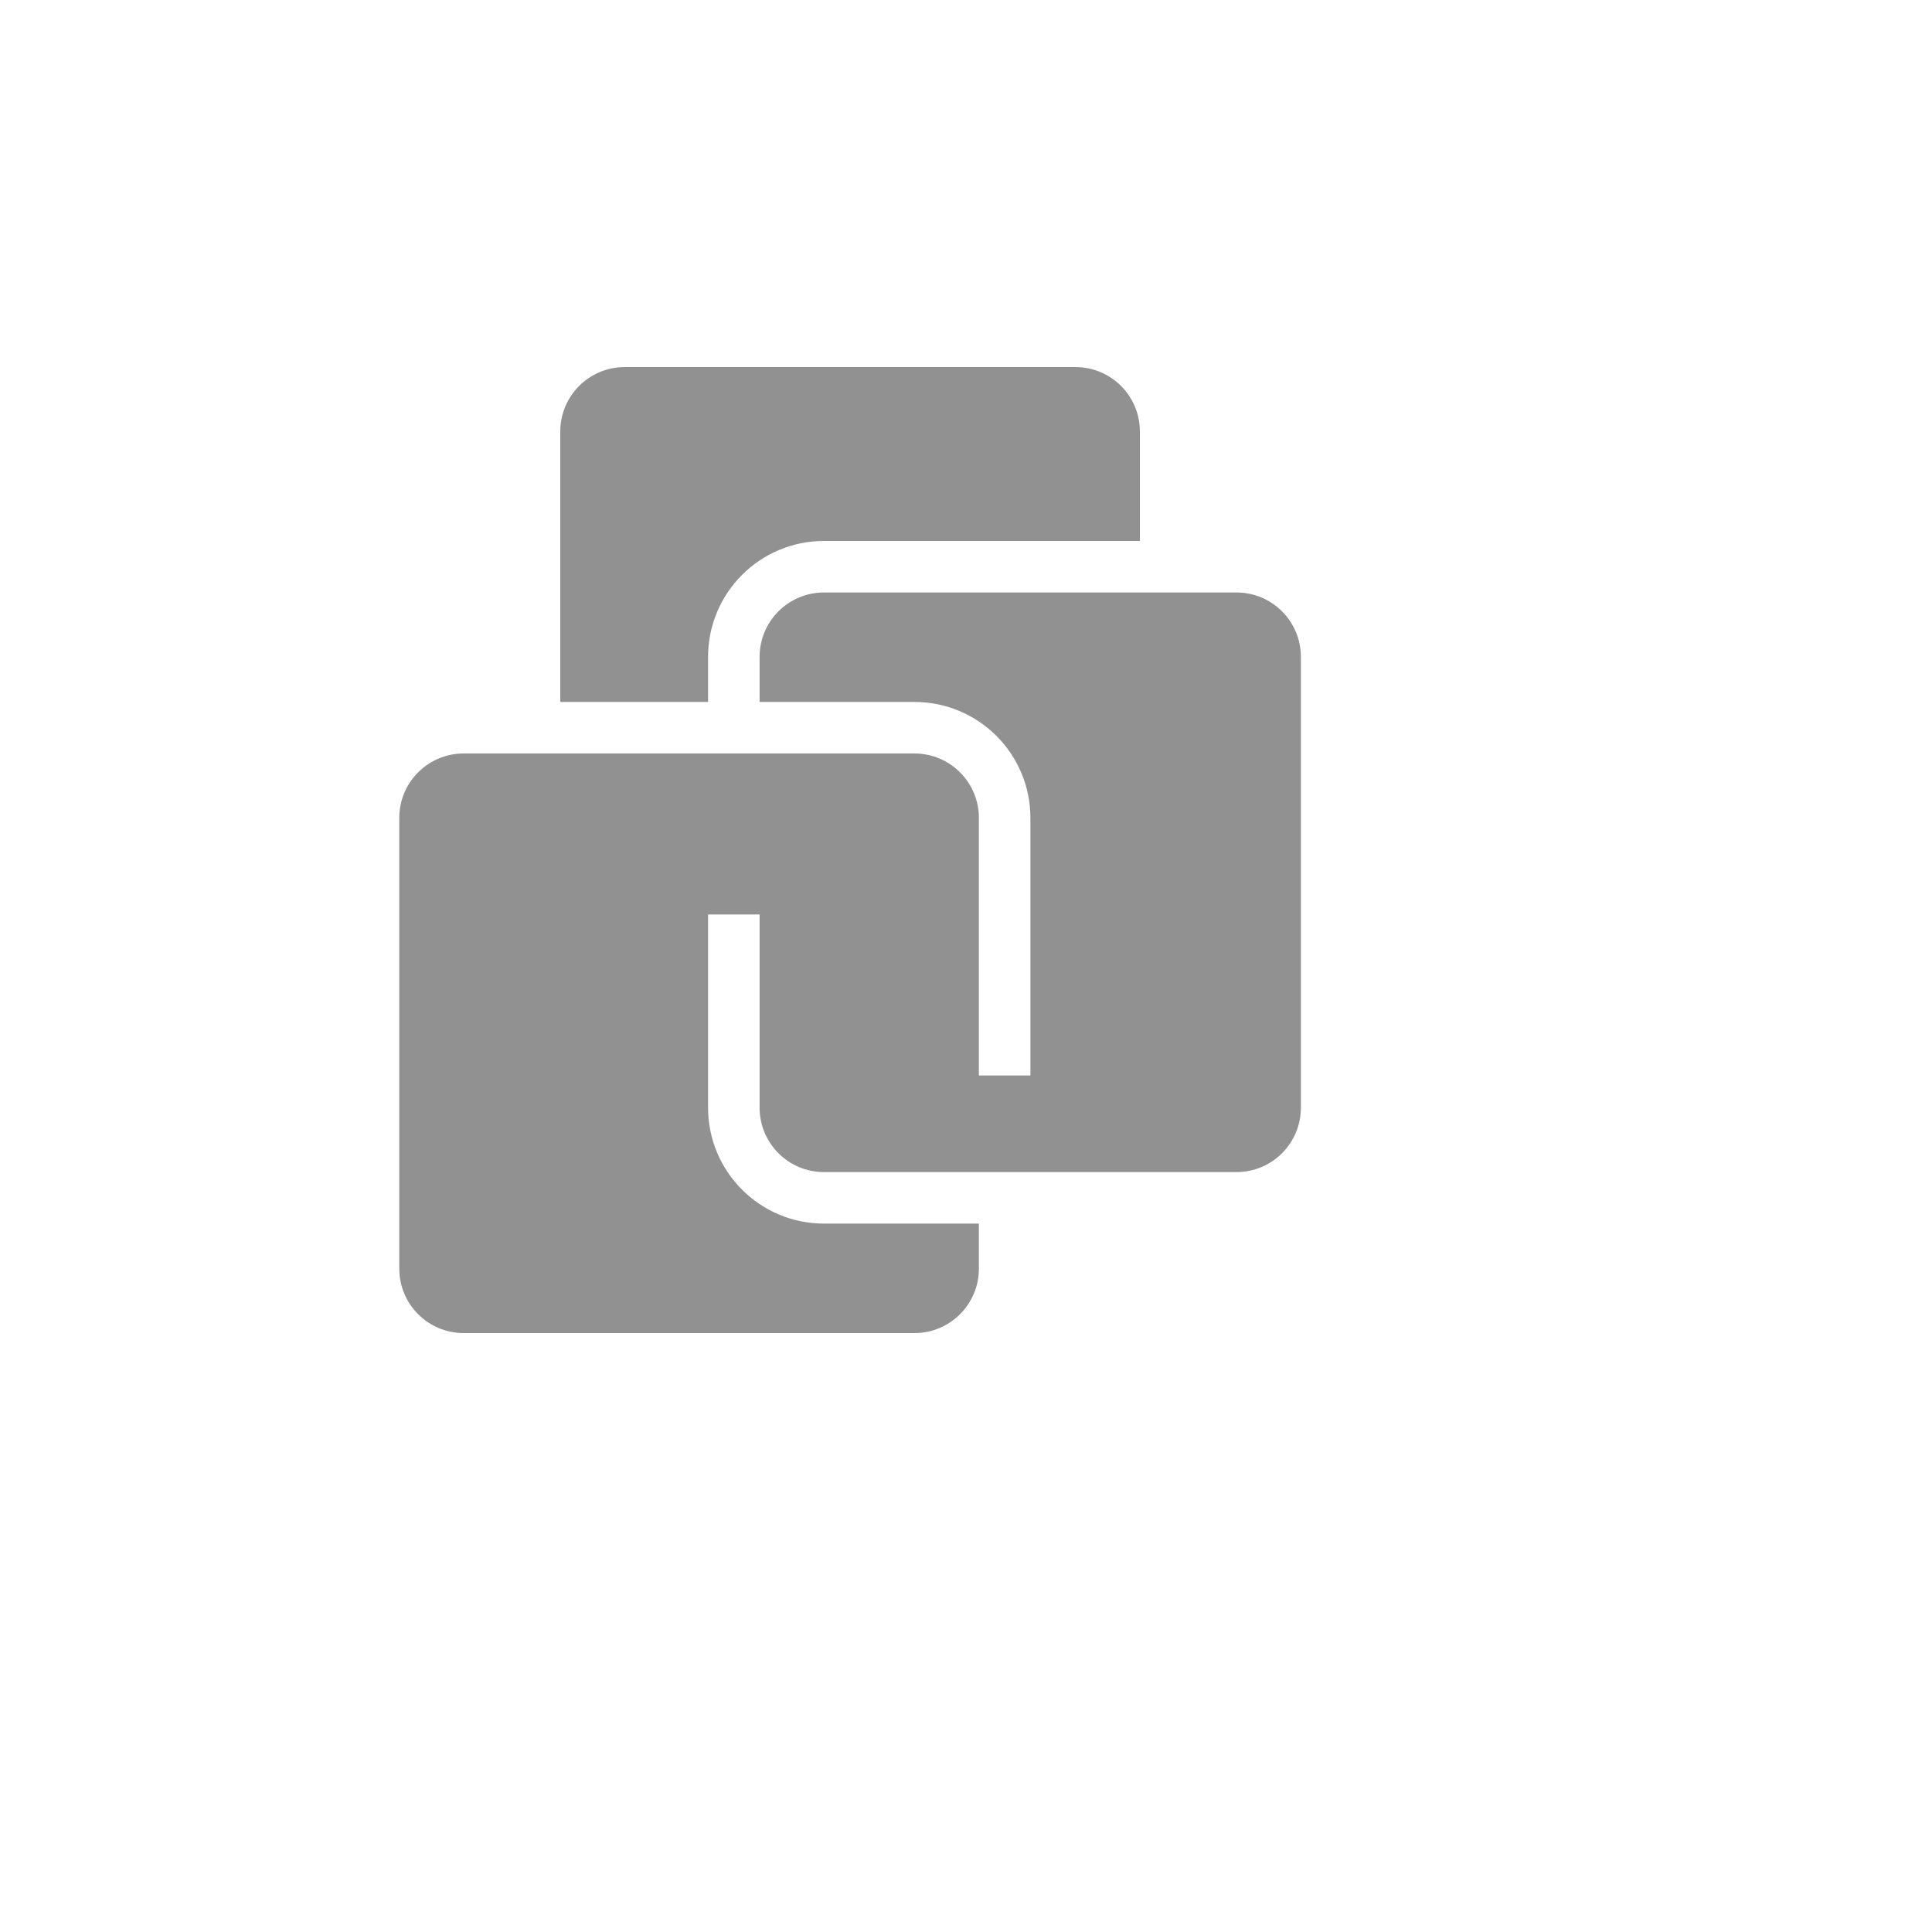
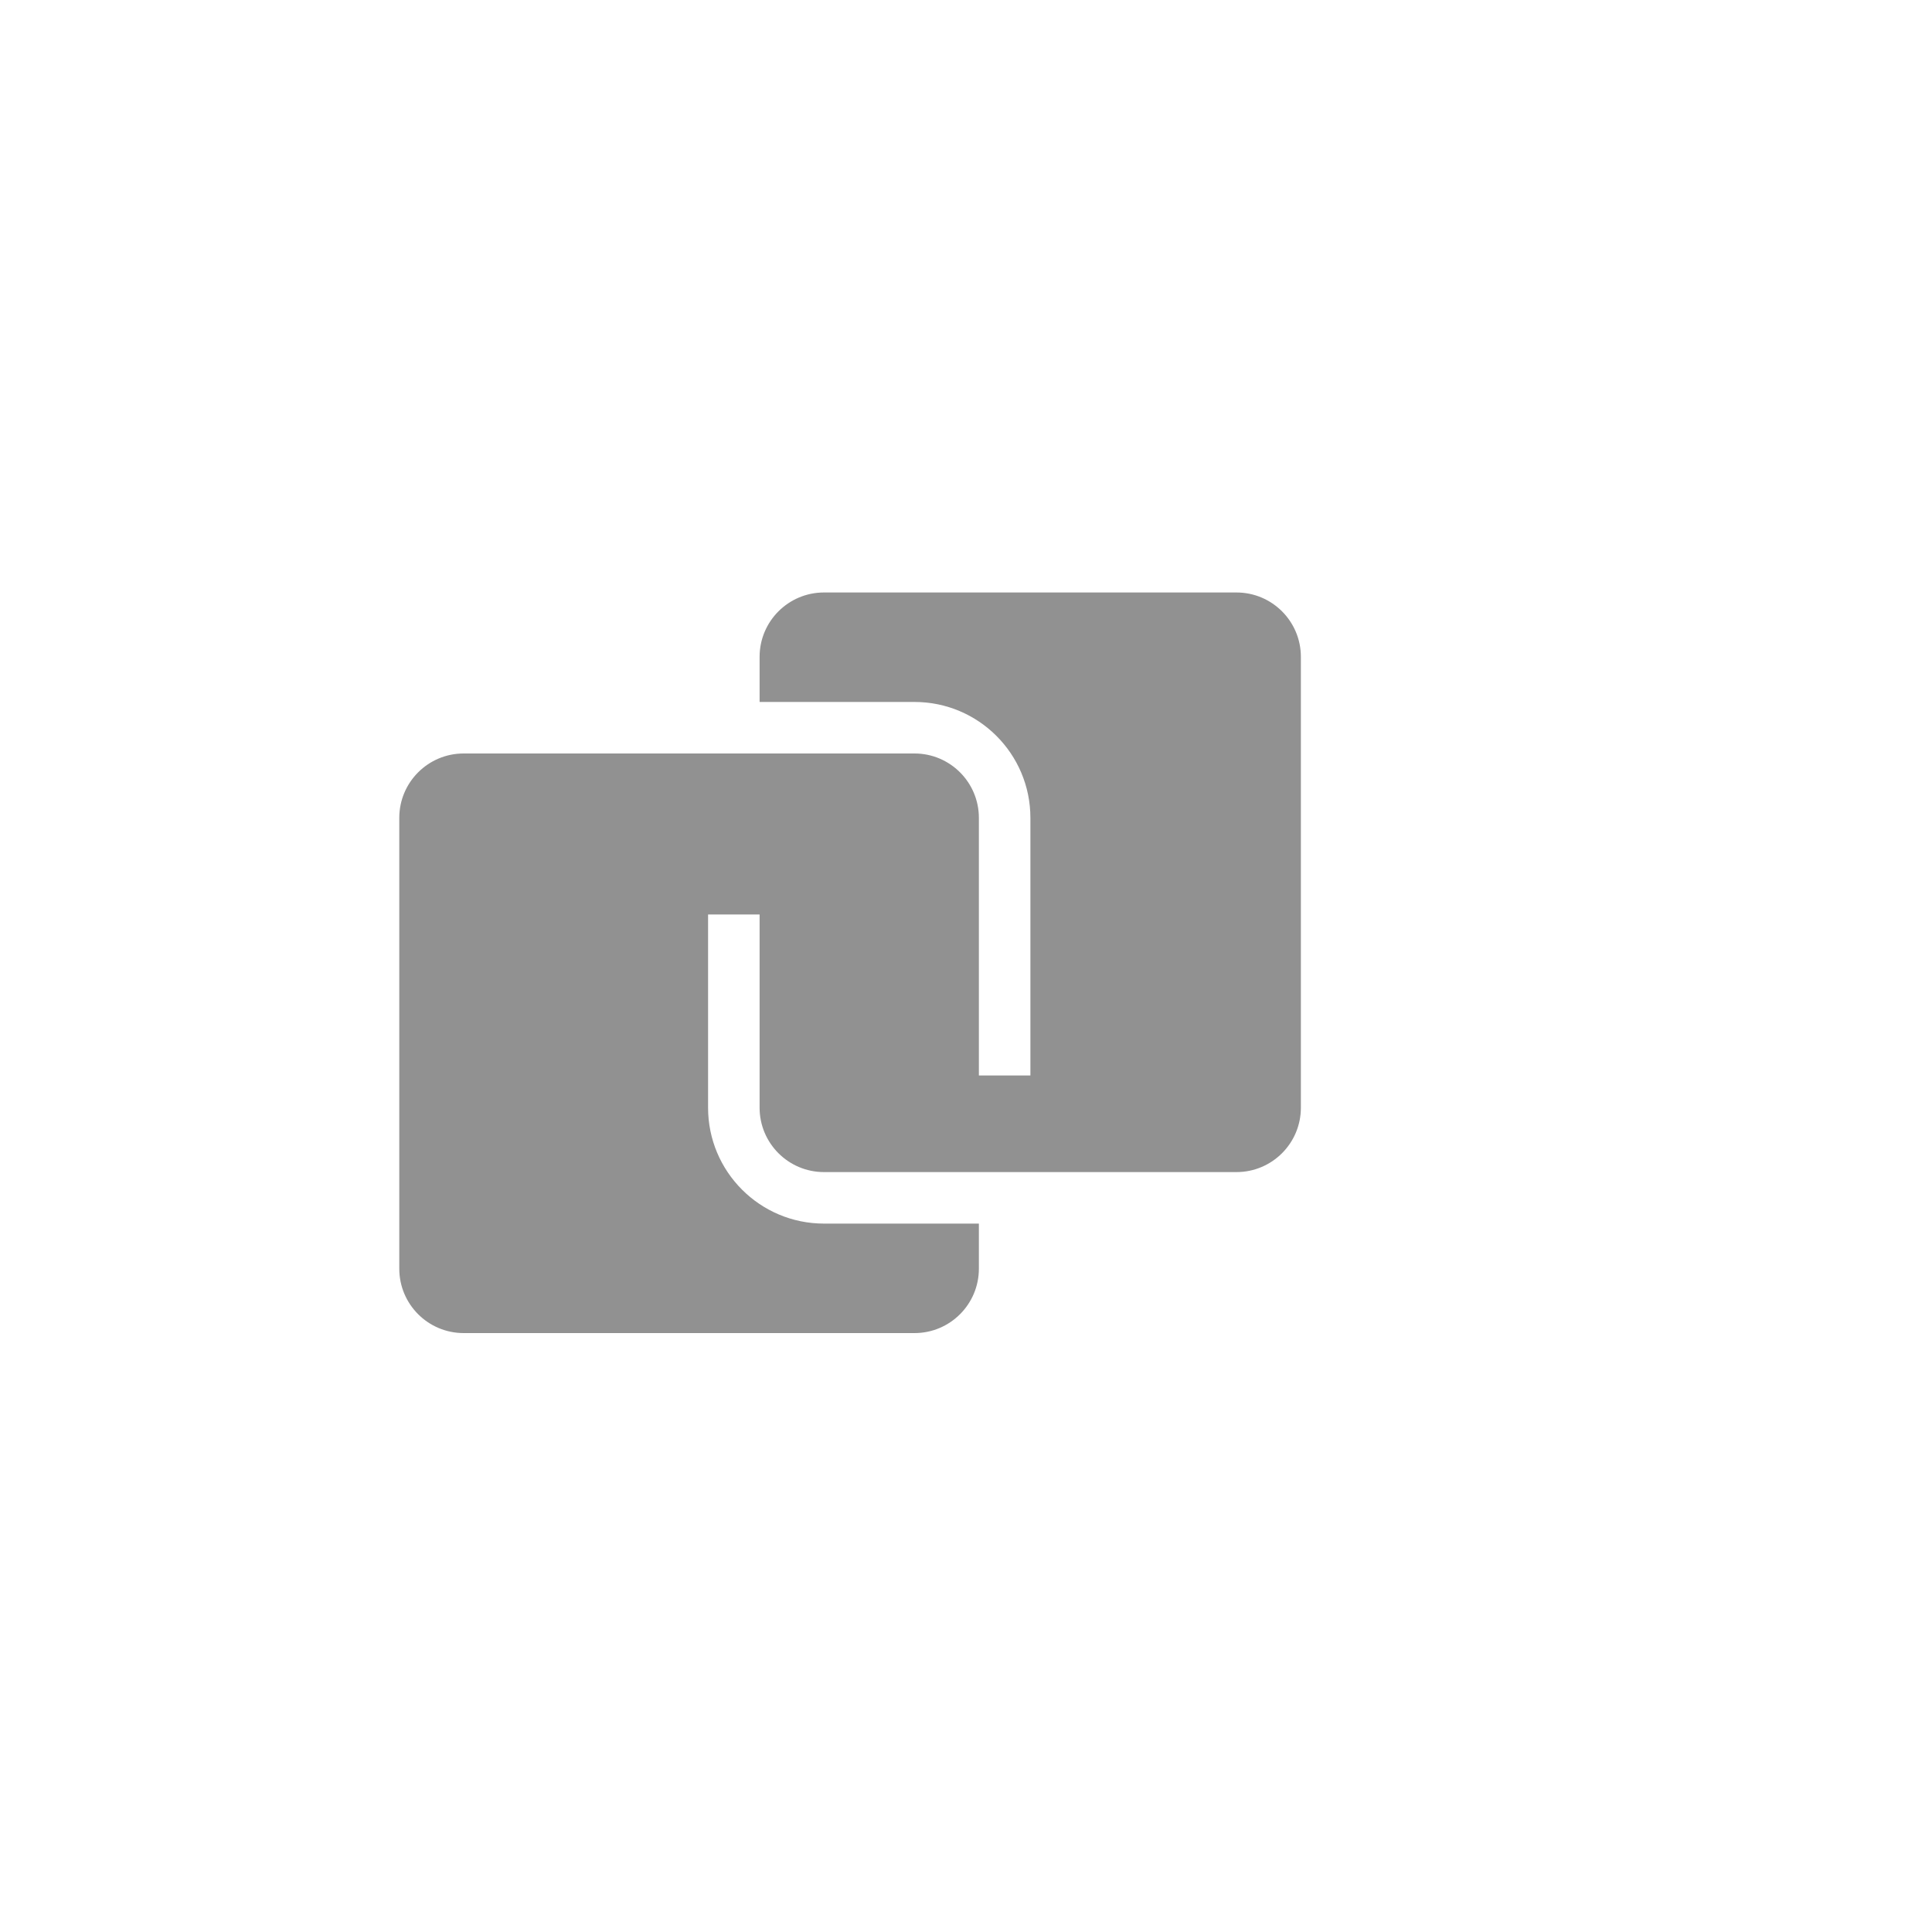
<svg xmlns="http://www.w3.org/2000/svg" version="1.1" width="100%" height="100%" id="svgWorkerArea" viewBox="-25 -25 625 625" style="background: white;">
  <defs id="defsdoc">
    <pattern id="patternBool" x="0" y="0" width="10" height="10" patternUnits="userSpaceOnUse" patternTransform="rotate(35)">
-       <circle cx="5" cy="5" r="4" style="stroke: none;fill: #ff000070;" />
-     </pattern>
+       </pattern>
  </defs>
  <g id="fileImp-459173354" class="cosito">
-     <path id="pathImp-380254346" fill="#91919144" class="grouped" d="M204.062 187.5C204.062 166.79 220.852 150 241.562 150 241.562 150 343.75 150 343.75 150 343.75 150 343.75 114.583 343.75 114.583 343.75 103.077 334.423 93.75 322.917 93.75 322.917 93.75 177.083 93.75 177.083 93.75 165.577 93.75 156.25 103.077 156.25 114.583 156.25 114.583 156.25 202.083 156.25 202.083 156.25 202.083 204.062 202.083 204.062 202.083 204.062 202.083 204.062 187.5 204.062 187.5" />
    <path id="pathImp-276942253" fill="#91919144" class="grouped" d="M375 166.667C375 166.667 241.562 166.667 241.562 166.667 230.056 166.667 220.729 175.994 220.729 187.5 220.729 187.5 220.729 202.083 220.729 202.083 220.729 202.083 270.833 202.083 270.833 202.083 291.544 202.083 308.333 218.873 308.333 239.583 308.333 239.583 308.333 322.917 308.333 322.917 308.333 322.917 291.667 322.917 291.667 322.917 291.667 322.917 291.667 239.583 291.667 239.583 291.667 228.077 282.34 218.75 270.833 218.75 270.833 218.75 125 218.75 125 218.75 113.494 218.75 104.167 228.077 104.167 239.583 104.167 239.583 104.167 385.417 104.167 385.417 104.167 396.923 113.494 406.25 125 406.25 125 406.25 270.833 406.25 270.833 406.25 282.34 406.25 291.667 396.923 291.667 385.417 291.667 385.417 291.667 370.833 291.667 370.833 291.667 370.833 241.562 370.833 241.562 370.833 220.852 370.833 204.062 354.044 204.062 333.333 204.062 333.333 204.062 270.833 204.062 270.833 204.062 270.833 220.729 270.833 220.729 270.833 220.729 270.833 220.729 333.333 220.729 333.333 220.729 344.84 230.056 354.167 241.562 354.167 241.562 354.167 375 354.167 375 354.167 386.506 354.167 395.833 344.84 395.833 333.333 395.833 333.333 395.833 187.5 395.833 187.5 395.833 175.994 386.506 166.667 375 166.667 375 166.667 375 166.667 375 166.667" />
-     <path id="rectImp-457678833" fill="#91919144" fill-opacity="0" class="grouped" d="M62.5 62.5C62.5 62.5 437.5 62.5 437.5 62.5 437.5 62.5 437.5 437.5 437.5 437.5 437.5 437.5 62.5 437.5 62.5 437.5 62.5 437.5 62.5 62.5 62.5 62.5 62.5 62.5 62.5 62.5 62.5 62.5" />
  </g>
</svg>